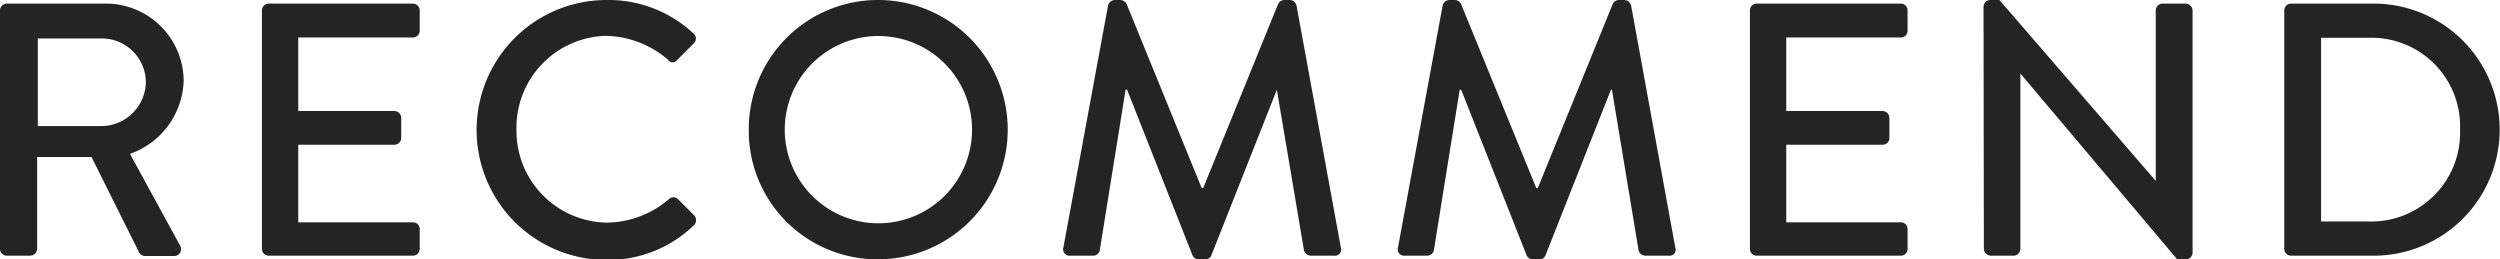
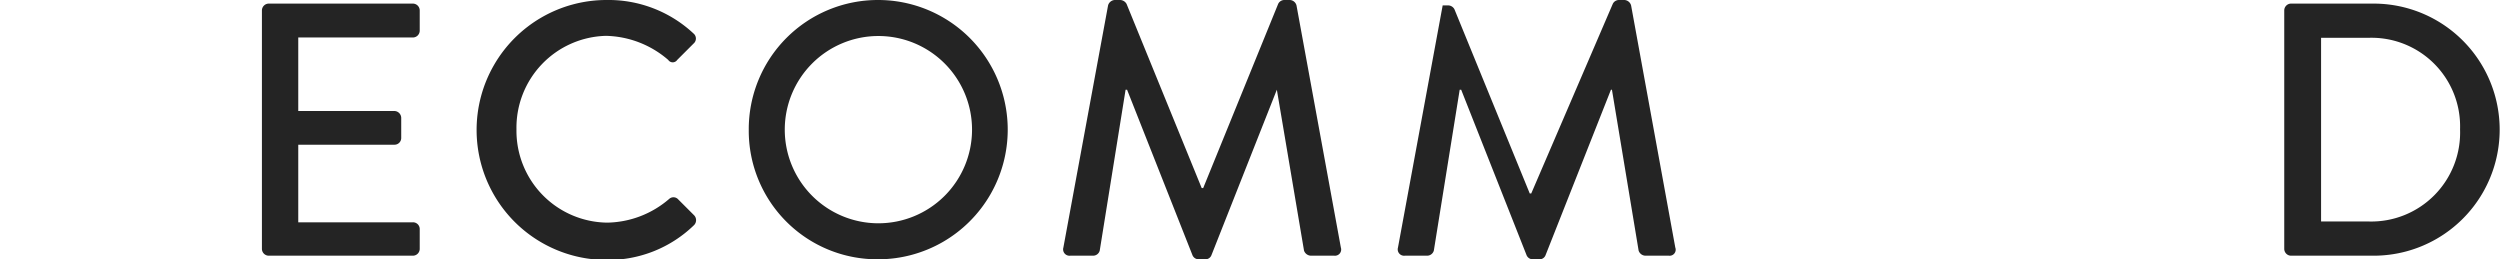
<svg xmlns="http://www.w3.org/2000/svg" viewBox="0 0 152.72 15.84">
  <defs>
    <style>.cls-1{fill:#242424;}</style>
  </defs>
  <g id="レイヤー_2" data-name="レイヤー 2">
    <g id="レイヤー_1-2" data-name="レイヤー 1">
-       <path class="cls-1" d="M0,.64A.42.42,0,0,1,.42.22h6a4.75,4.75,0,0,1,4.8,4.71A4.9,4.9,0,0,1,7.94,9.4L11,15a.42.42,0,0,1-.38.64H8.87a.42.42,0,0,1-.36-.2L5.59,9.59H2.27V15.2a.44.44,0,0,1-.42.42H.42A.42.42,0,0,1,0,15.2ZM6.23,7.7A2.73,2.73,0,0,0,8.91,5,2.69,2.69,0,0,0,6.23,2.35H2.31V7.7Z" />
      <path class="cls-1" d="M16,.64a.42.42,0,0,1,.42-.42h8.8a.42.42,0,0,1,.42.42V1.87a.42.42,0,0,1-.42.42h-7V6.78h5.87a.43.43,0,0,1,.42.41V8.43a.41.41,0,0,1-.42.41H18.22v4.74h7a.41.41,0,0,1,.42.41V15.2a.42.42,0,0,1-.42.42h-8.8A.42.42,0,0,1,16,15.2Z" />
      <path class="cls-1" d="M37.05,0a7.61,7.61,0,0,1,5.32,2.05.4.4,0,0,1,0,.61l-1,1a.33.33,0,0,1-.55,0,6,6,0,0,0-3.81-1.47A5.61,5.61,0,0,0,31.55,7.9a5.61,5.61,0,0,0,5.54,5.7,5.93,5.93,0,0,0,3.79-1.45.39.39,0,0,1,.52,0l1,1a.43.43,0,0,1,0,.6,7.53,7.53,0,0,1-5.34,2.13A7.92,7.92,0,1,1,37.05,0Z" />
      <path class="cls-1" d="M53.64,0a7.92,7.92,0,1,1,0,15.84,7.85,7.85,0,0,1-7.9-7.9A7.89,7.89,0,0,1,53.64,0Zm0,13.64a5.72,5.72,0,1,0-5.7-5.7A5.72,5.72,0,0,0,53.64,13.64Z" />
      <path class="cls-1" d="M67.69.33a.45.45,0,0,1,.4-.33h.35a.47.47,0,0,1,.38.24l4.59,11.25h.09L78.08.24A.42.42,0,0,1,78.45,0h.35a.44.44,0,0,1,.4.33l2.71,14.79a.38.38,0,0,1-.4.5H80.08a.46.46,0,0,1-.42-.31L78,5.48H78L74,15.6a.39.39,0,0,1-.38.24h-.39a.41.41,0,0,1-.38-.24l-4-10.12h-.09l-1.58,9.83a.42.42,0,0,1-.4.31H65.38a.39.39,0,0,1-.42-.5Z" />
-       <path class="cls-1" d="M88.13.33a.44.44,0,0,1,.4-.33h.35a.44.44,0,0,1,.37.24l4.6,11.25h.09L98.52.24A.42.42,0,0,1,98.89,0h.35a.45.45,0,0,1,.4.33l2.7,14.79a.37.37,0,0,1-.39.5h-1.43a.45.45,0,0,1-.42-.31L98.47,5.48h-.06l-4,10.12a.39.39,0,0,1-.38.24h-.39a.41.41,0,0,1-.38-.24l-4-10.12h-.09l-1.58,9.83a.43.43,0,0,1-.4.31H85.82a.39.39,0,0,1-.42-.5Z" />
-       <path class="cls-1" d="M106.9.64a.41.41,0,0,1,.41-.42h8.81a.41.41,0,0,1,.41.42V1.87a.41.41,0,0,1-.41.42h-7V6.78H115a.43.43,0,0,1,.42.41V8.43a.41.41,0,0,1-.42.41h-5.88v4.74h7a.41.41,0,0,1,.41.41V15.2a.41.41,0,0,1-.41.42h-8.81a.41.41,0,0,1-.41-.42Z" />
-       <path class="cls-1" d="M121.17.4a.42.42,0,0,1,.42-.4h.55l9.55,11.05h0V.64a.42.42,0,0,1,.42-.42h1.41a.44.44,0,0,1,.42.42V15.45a.41.41,0,0,1-.42.39H133L123.42,4.49h0V15.2a.42.42,0,0,1-.42.42h-1.39a.44.44,0,0,1-.42-.42Z" />
+       <path class="cls-1" d="M88.13.33h.35a.44.44,0,0,1,.37.24l4.6,11.25h.09L98.52.24A.42.42,0,0,1,98.89,0h.35a.45.45,0,0,1,.4.33l2.7,14.79a.37.37,0,0,1-.39.5h-1.43a.45.45,0,0,1-.42-.31L98.47,5.48h-.06l-4,10.12a.39.39,0,0,1-.38.24h-.39a.41.41,0,0,1-.38-.24l-4-10.12h-.09l-1.58,9.83a.43.43,0,0,1-.4.31H85.82a.39.39,0,0,1-.42-.5Z" />
      <path class="cls-1" d="M139.54.64a.42.42,0,0,1,.4-.42H145a7.7,7.7,0,1,1,0,15.4h-5.06a.42.42,0,0,1-.4-.42Zm5.15,12.89a5.43,5.43,0,0,0,5.59-5.63,5.41,5.41,0,0,0-5.59-5.59h-2.9V13.53Z" />
    </g>
  </g>
</svg>